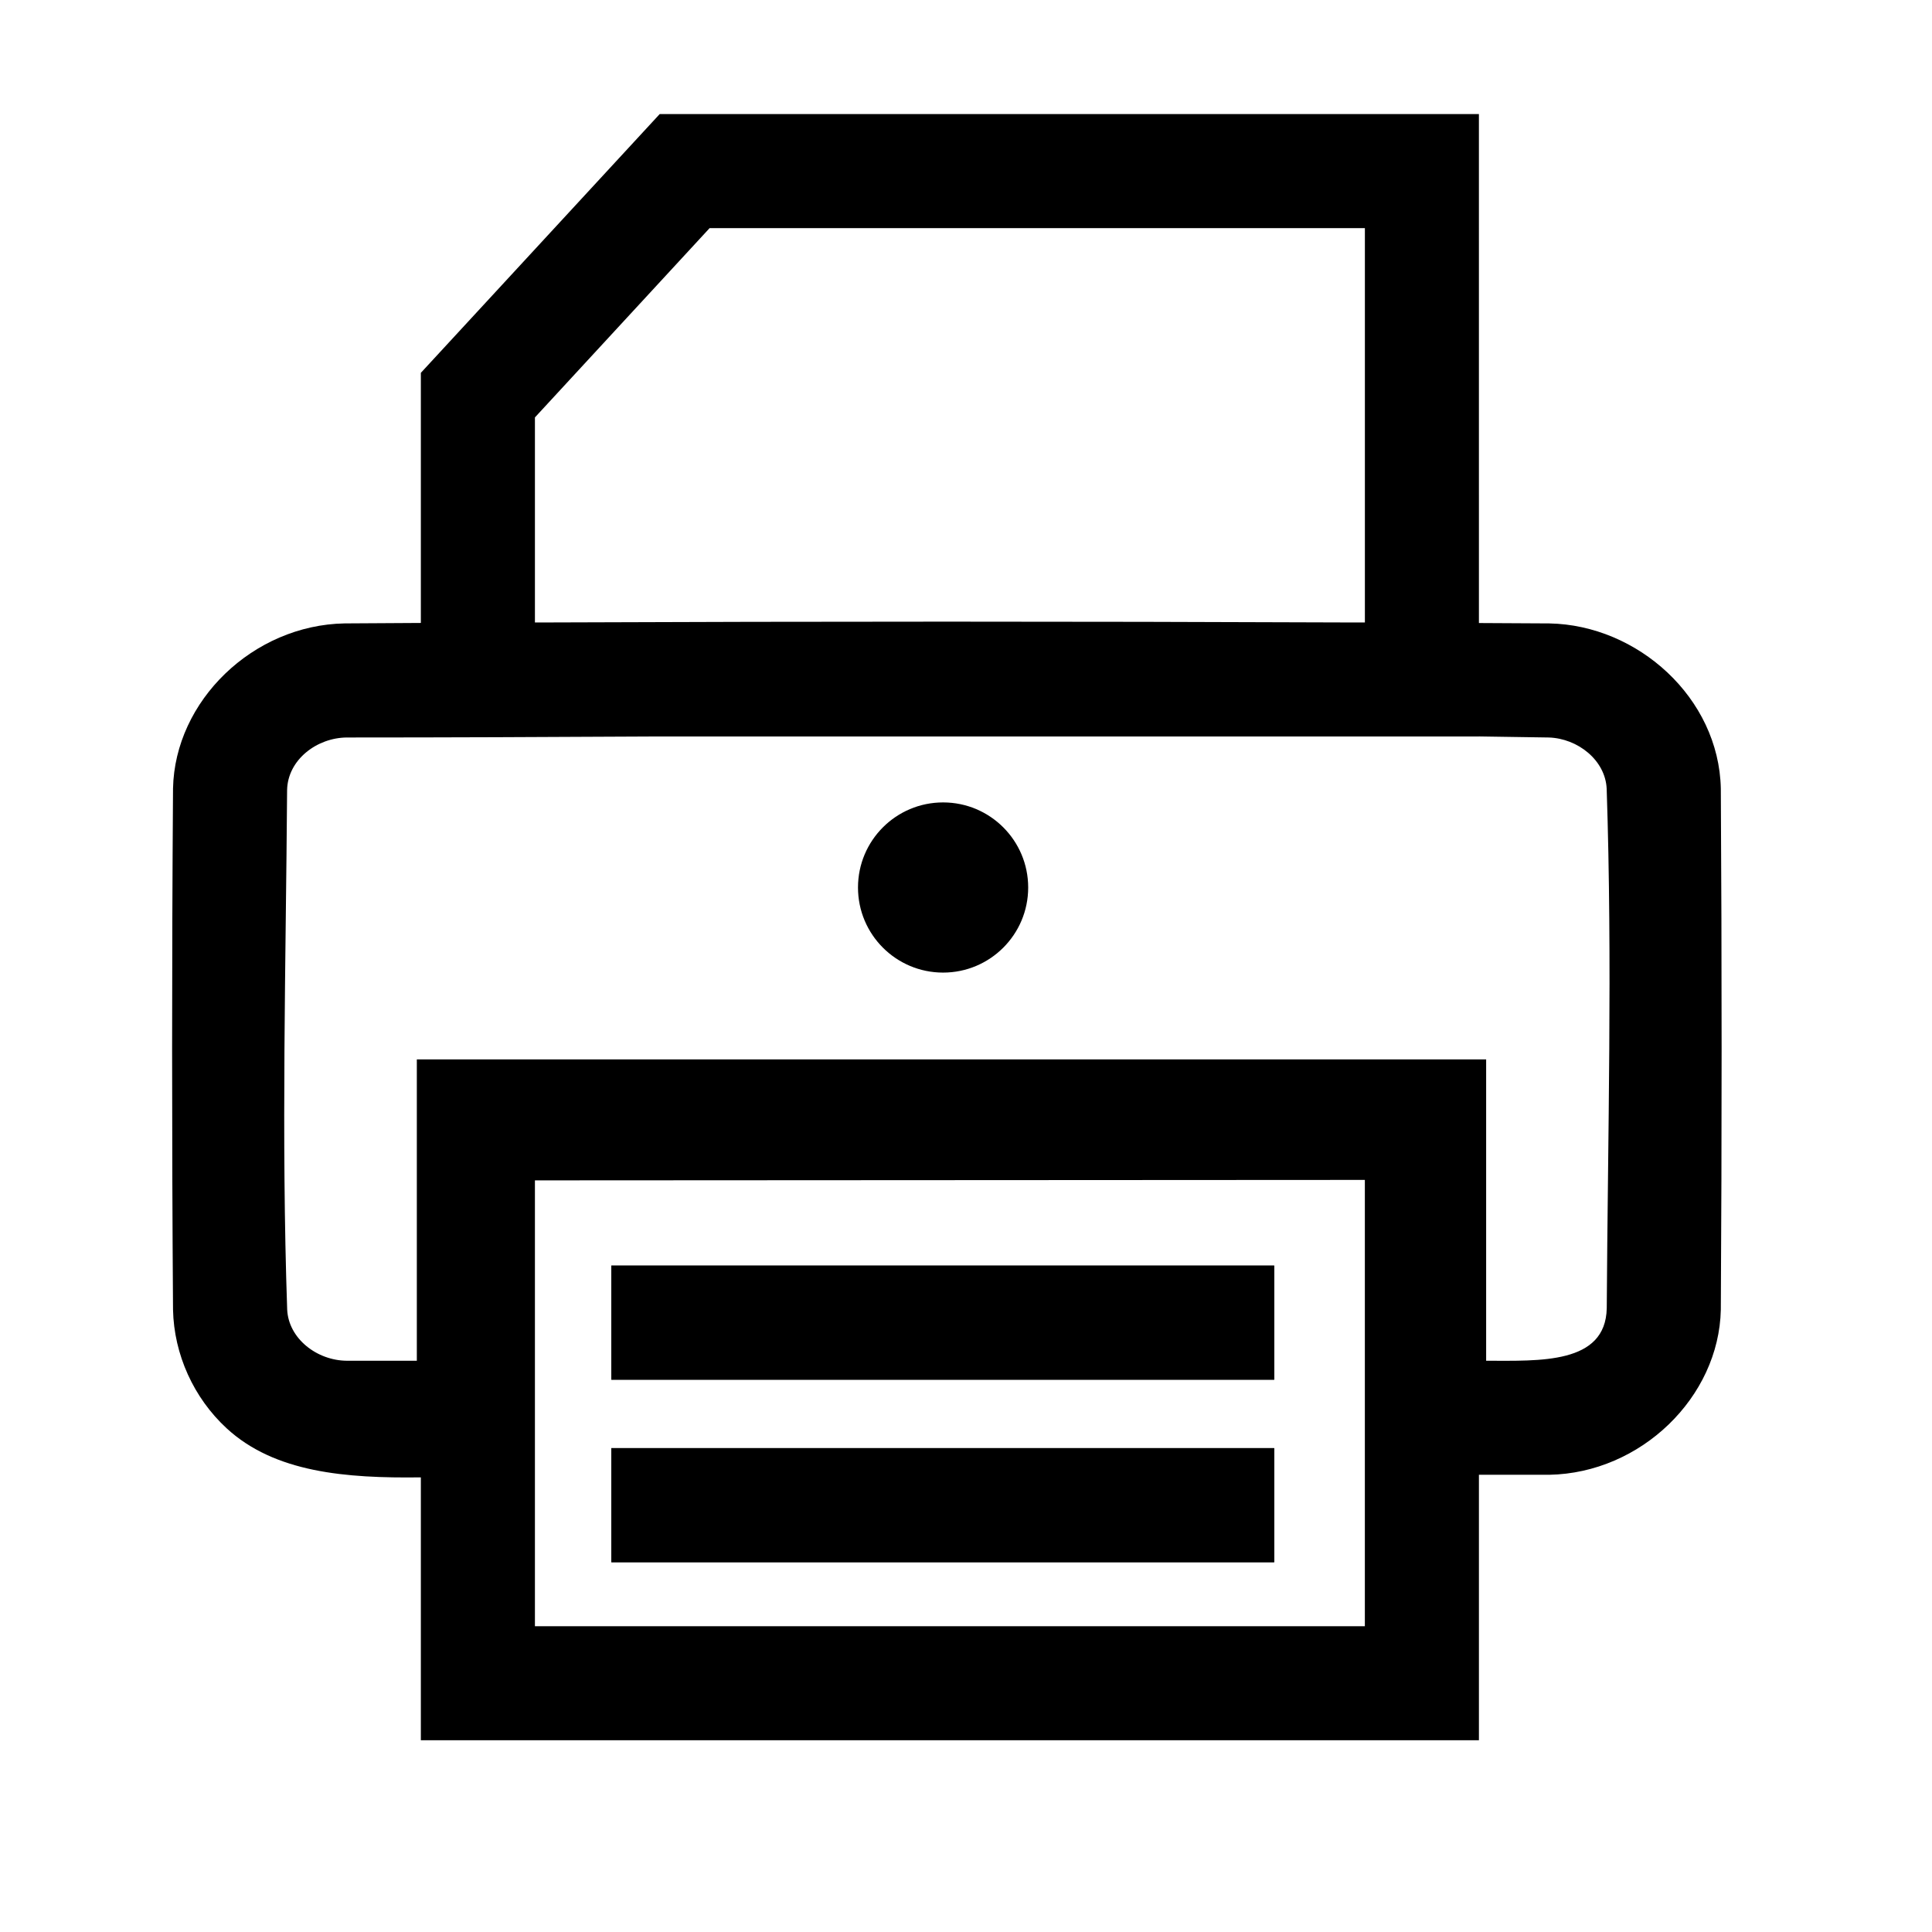
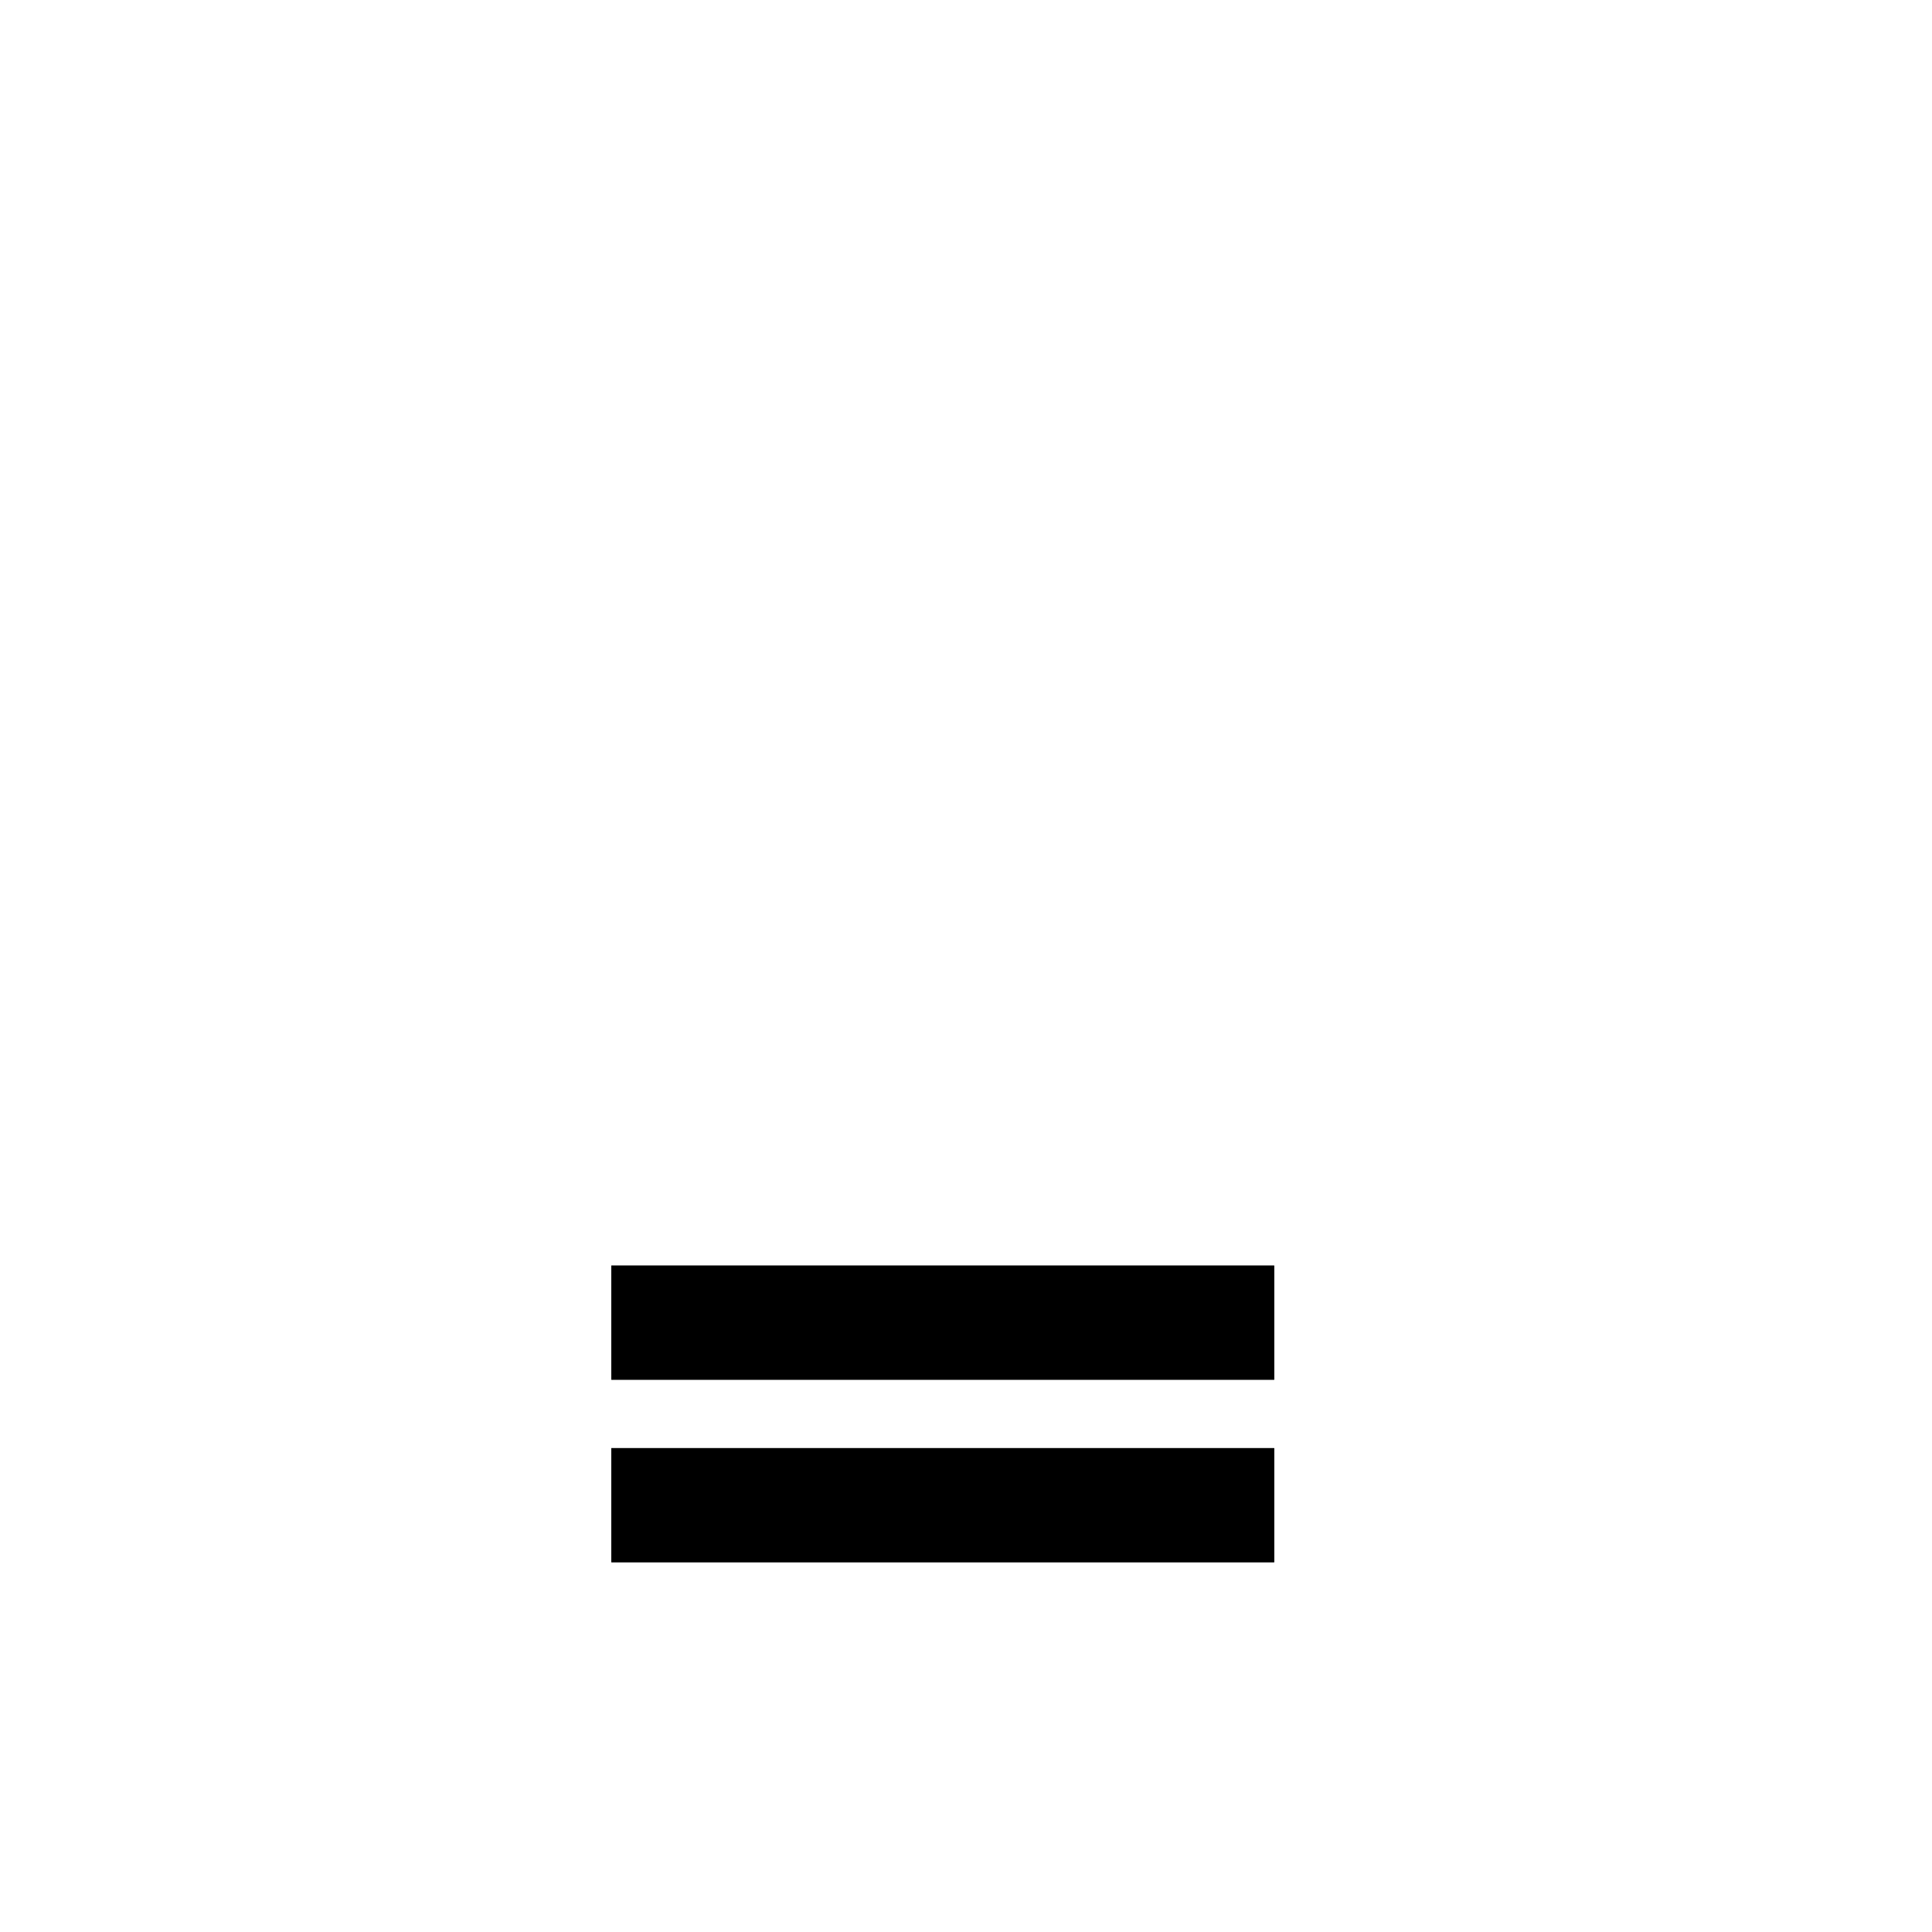
<svg xmlns="http://www.w3.org/2000/svg" fill="#000000" width="800px" height="800px" version="1.1" viewBox="144 144 512 512">
  <g fill-rule="evenodd">
-     <path d="m535.93 309.11c6.207 0.02 12.434 0.059 18.641 0.102 23.438 0.422 44.961 19.73 45.465 43.75 0.281 46.047 0.281 92.078 0 138.12-0.484 23.215-21.219 43.309-45.465 43.75h-18.641v70.352h-280.4v-69.668c-19.891 0.262-38.734-1.25-51.488-13.02-8.688-8.02-13.945-19.527-14.188-31.418-0.324-46.047-0.324-92.078 0-138.12 0.465-23.234 21.219-43.309 45.465-43.75 6.731-0.039 13.461-0.082 20.211-0.121v-66.281l63.297-68.578h217.1zm-250.17 147.7v118.15h219.94v-118.27c-73.312 0.039-146.63 0.082-219.94 0.121zm250.17-117.65v0.02h-219.92c-26.684 0.141-53.383 0.262-80.066 0.262-7.941 0.039-15.699 5.883-15.859 13.926-0.324 45.887-1.551 91.793 0.02 137.66 0.344 7.699 7.879 13.543 15.84 13.582h18.52v-79.863h283.38v79.863c14.168 0 31.66 0.988 31.961-13.926 0.281-45.887 1.512-91.793-0.02-137.66-0.344-7.535-7.617-13.34-15.355-13.582-6.168-0.102-12.332-0.203-18.5-0.281zm-30.23-134.7h-173.65l-46.289 50.16v54.332h4.957c69.484-0.281 138.97-0.281 208.46 0h6.531v-104.49z" />
    <path d="m306.01 527.77h175.67v30.23h-175.67z" />
    <path d="m306.01 527.77h175.67v30.23h-175.67z" />
    <path d="m306.01 479.4h175.67v30.23h-175.67z" />
    <path d="m306.01 479.4h175.67v30.23h-175.67z" />
-     <path d="m416.48 379.2c0 12.453-10.098 22.547-22.551 22.547-12.457 0-22.551-10.094-22.551-22.547 0-12.457 10.094-22.551 22.551-22.551 12.453 0 22.551 10.094 22.551 22.551" />
  </g>
</svg>